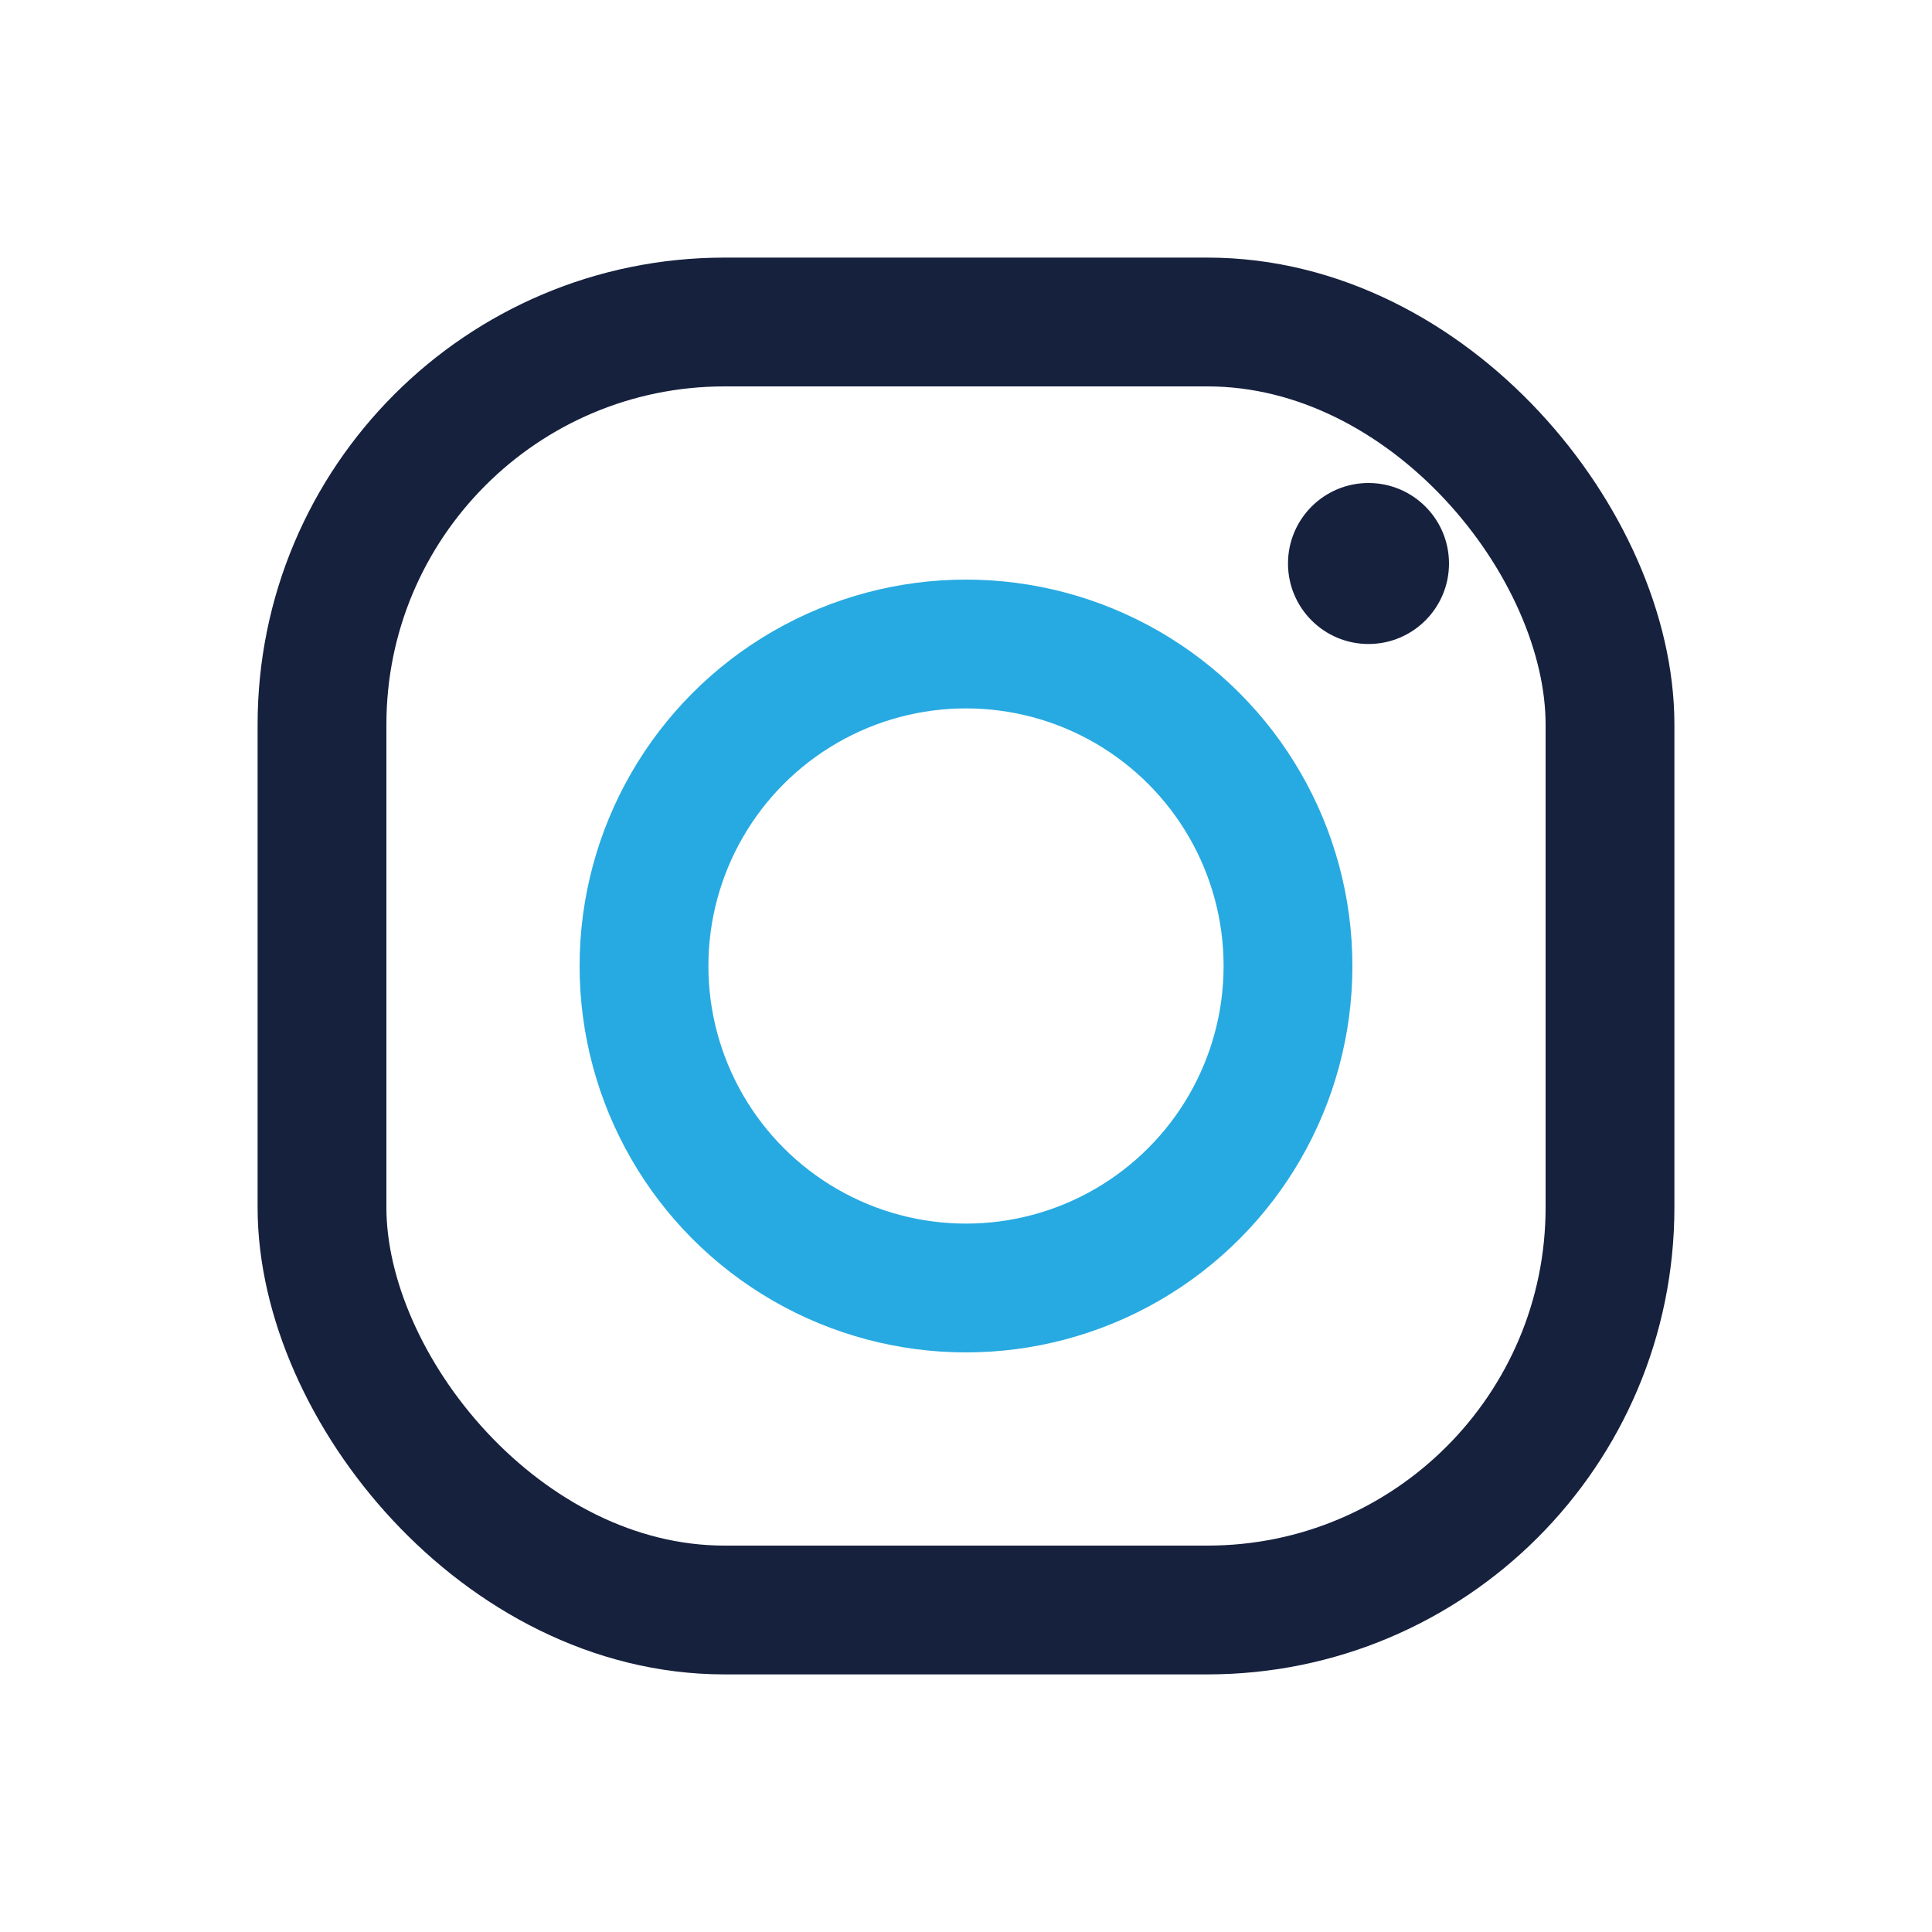
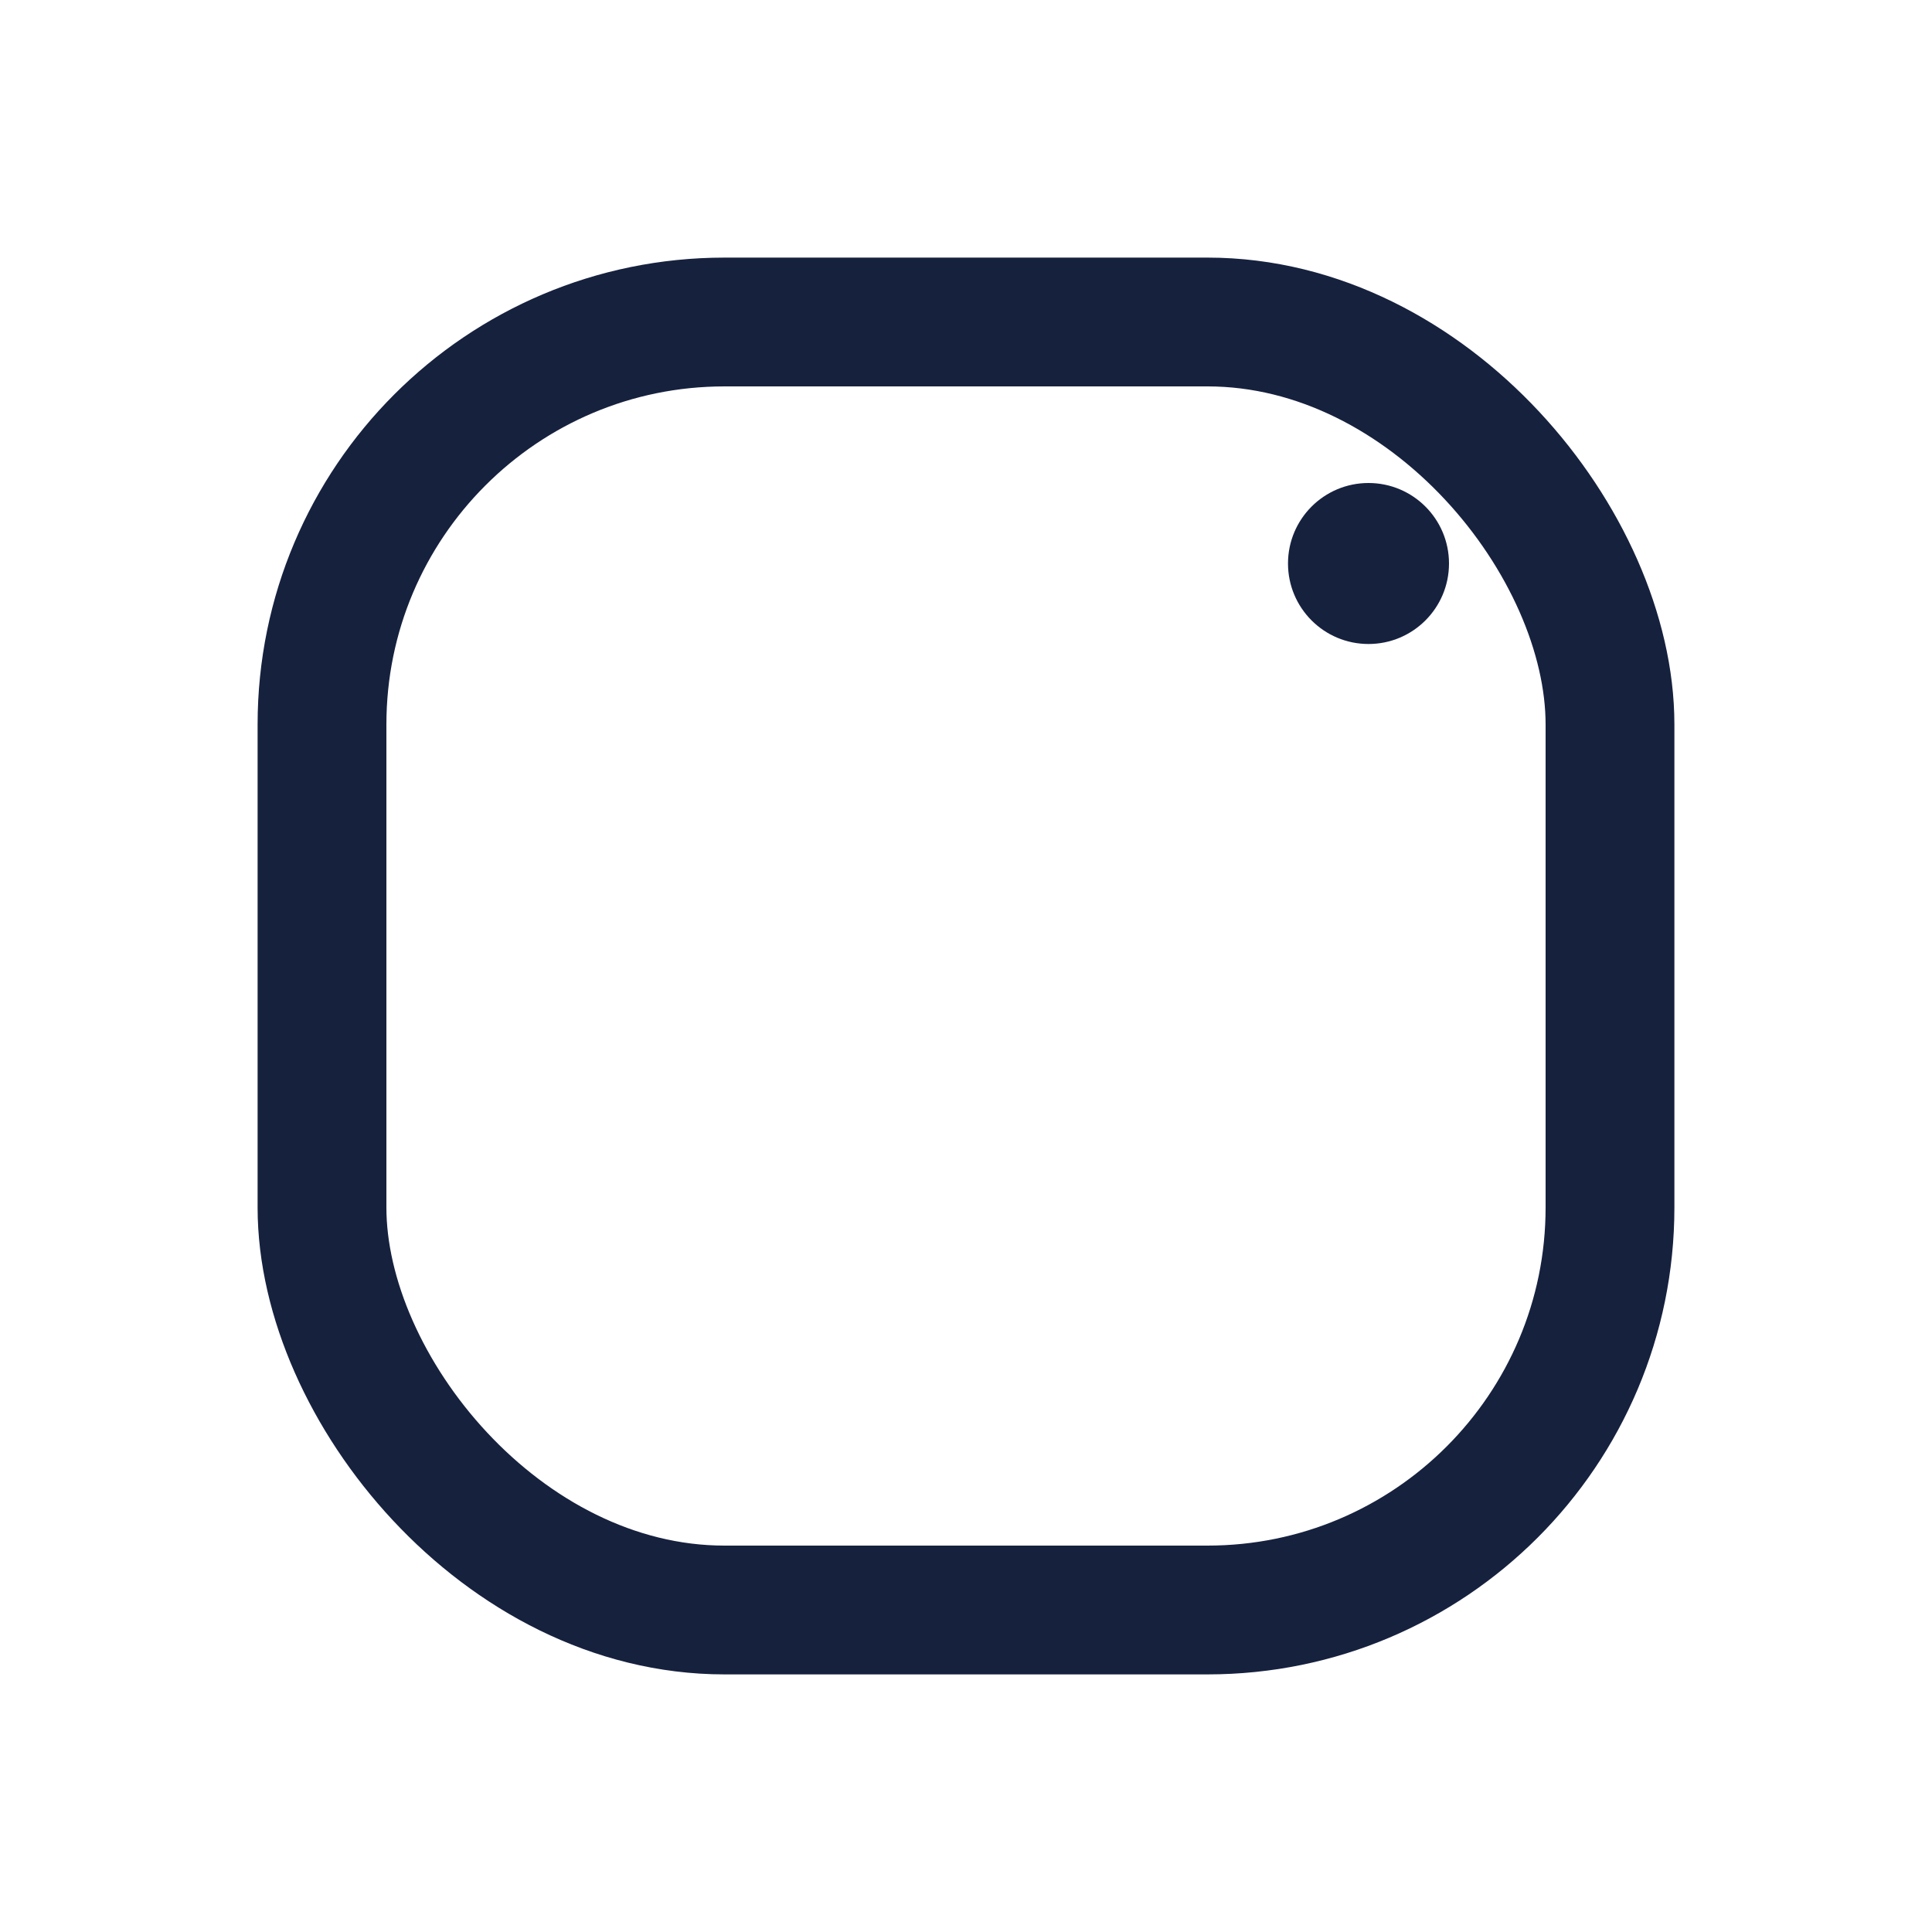
<svg xmlns="http://www.w3.org/2000/svg" width="24" height="24" viewBox="0 0 24 24">
  <rect x="4" y="4" width="16" height="16" rx="5" fill="none" stroke="#16213E" stroke-width="1.6" />
-   <circle cx="12" cy="12" r="4" fill="none" stroke="#27AAE1" stroke-width="1.6" />
  <circle cx="17" cy="7" r="1" fill="#16213E" />
</svg>